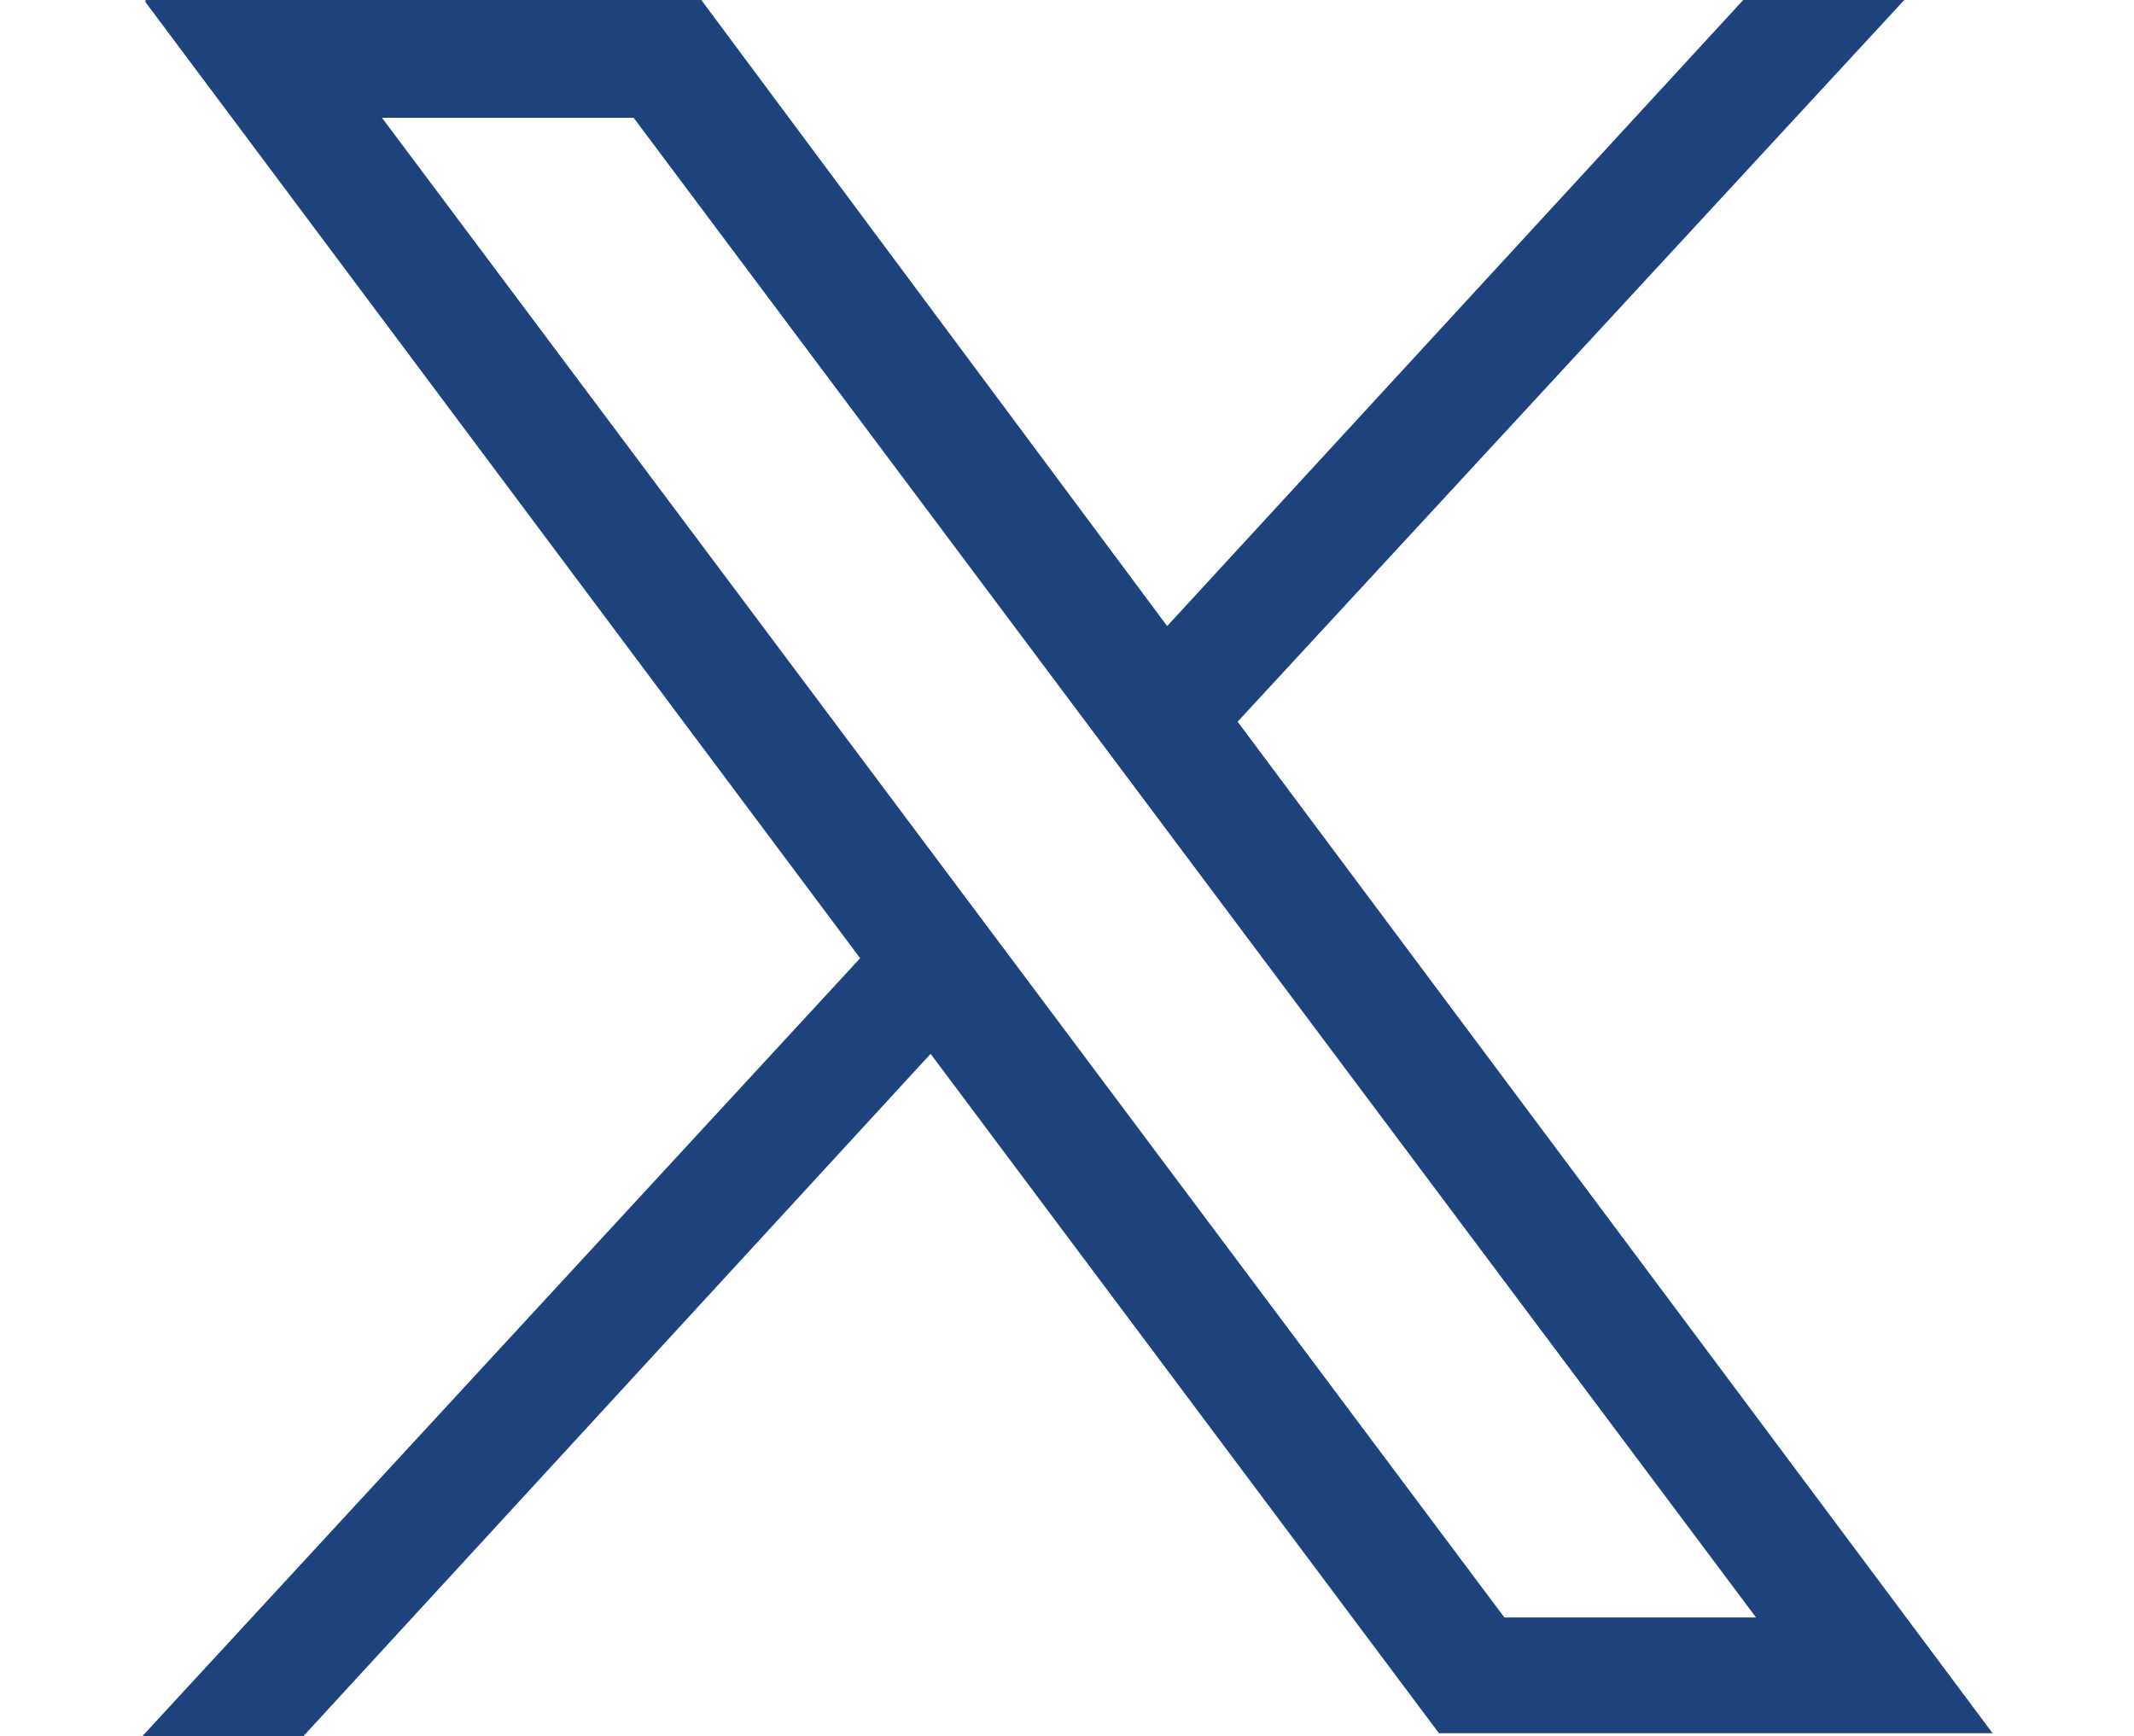
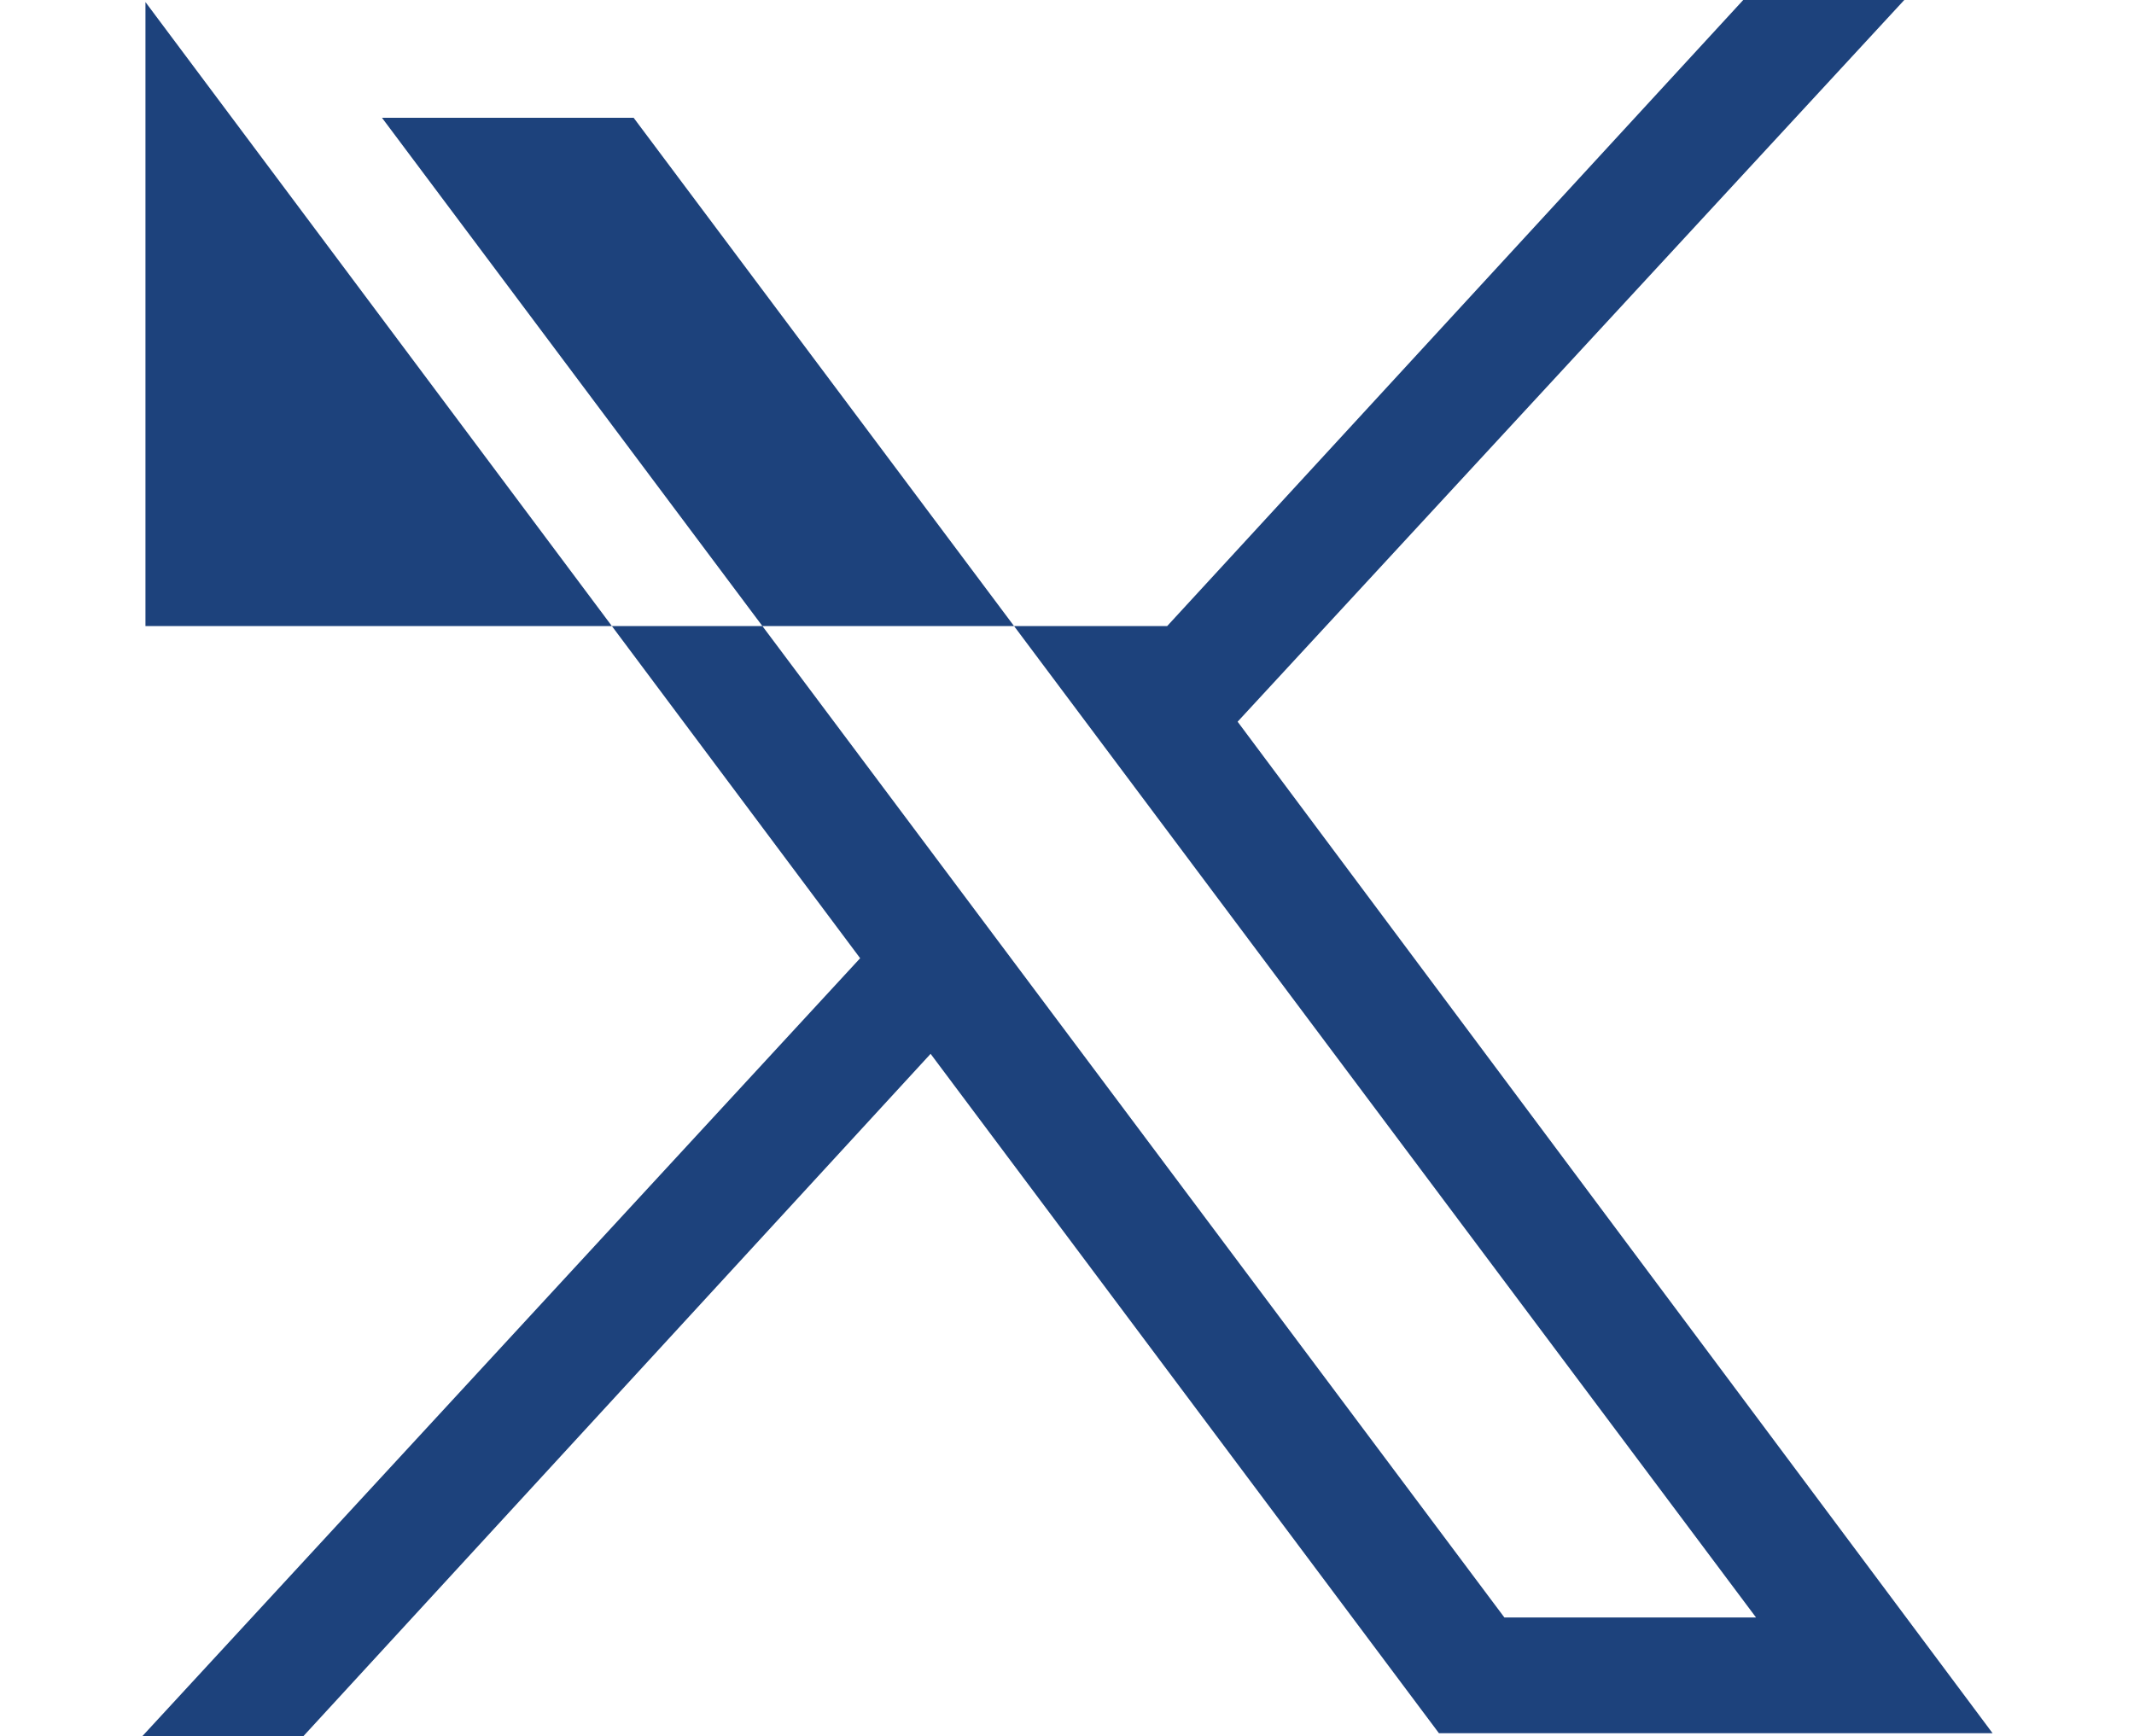
<svg xmlns="http://www.w3.org/2000/svg" version="1.1" id="Layer_1" x="0px" y="0px" width="42.4px" height="34.5px" viewBox="0 0 42.4 34.5" style="enable-background:new 0 0 42.4 34.5;" xml:space="preserve">
  <style type="text/css">
	.st0{fill:#1D427C;}
</style>
  <g id="layer1" transform="translate(52.39,-25.059)">
-     <path id="path1009" class="st0" d="M-49.5,25.1l14.2,19l-14.3,15.5h3.2L-33.9,46l10.1,13.5h11l-15-20.1l13.3-14.4h-3.2l-11.5,12.5   l-9.3-12.5H-49.5z M-44.8,27.4h5l22.3,29.8h-5L-44.8,27.4z" />
+     <path id="path1009" class="st0" d="M-49.5,25.1l14.2,19l-14.3,15.5h3.2L-33.9,46l10.1,13.5h11l-15-20.1l13.3-14.4h-3.2l-11.5,12.5   H-49.5z M-44.8,27.4h5l22.3,29.8h-5L-44.8,27.4z" />
  </g>
</svg>